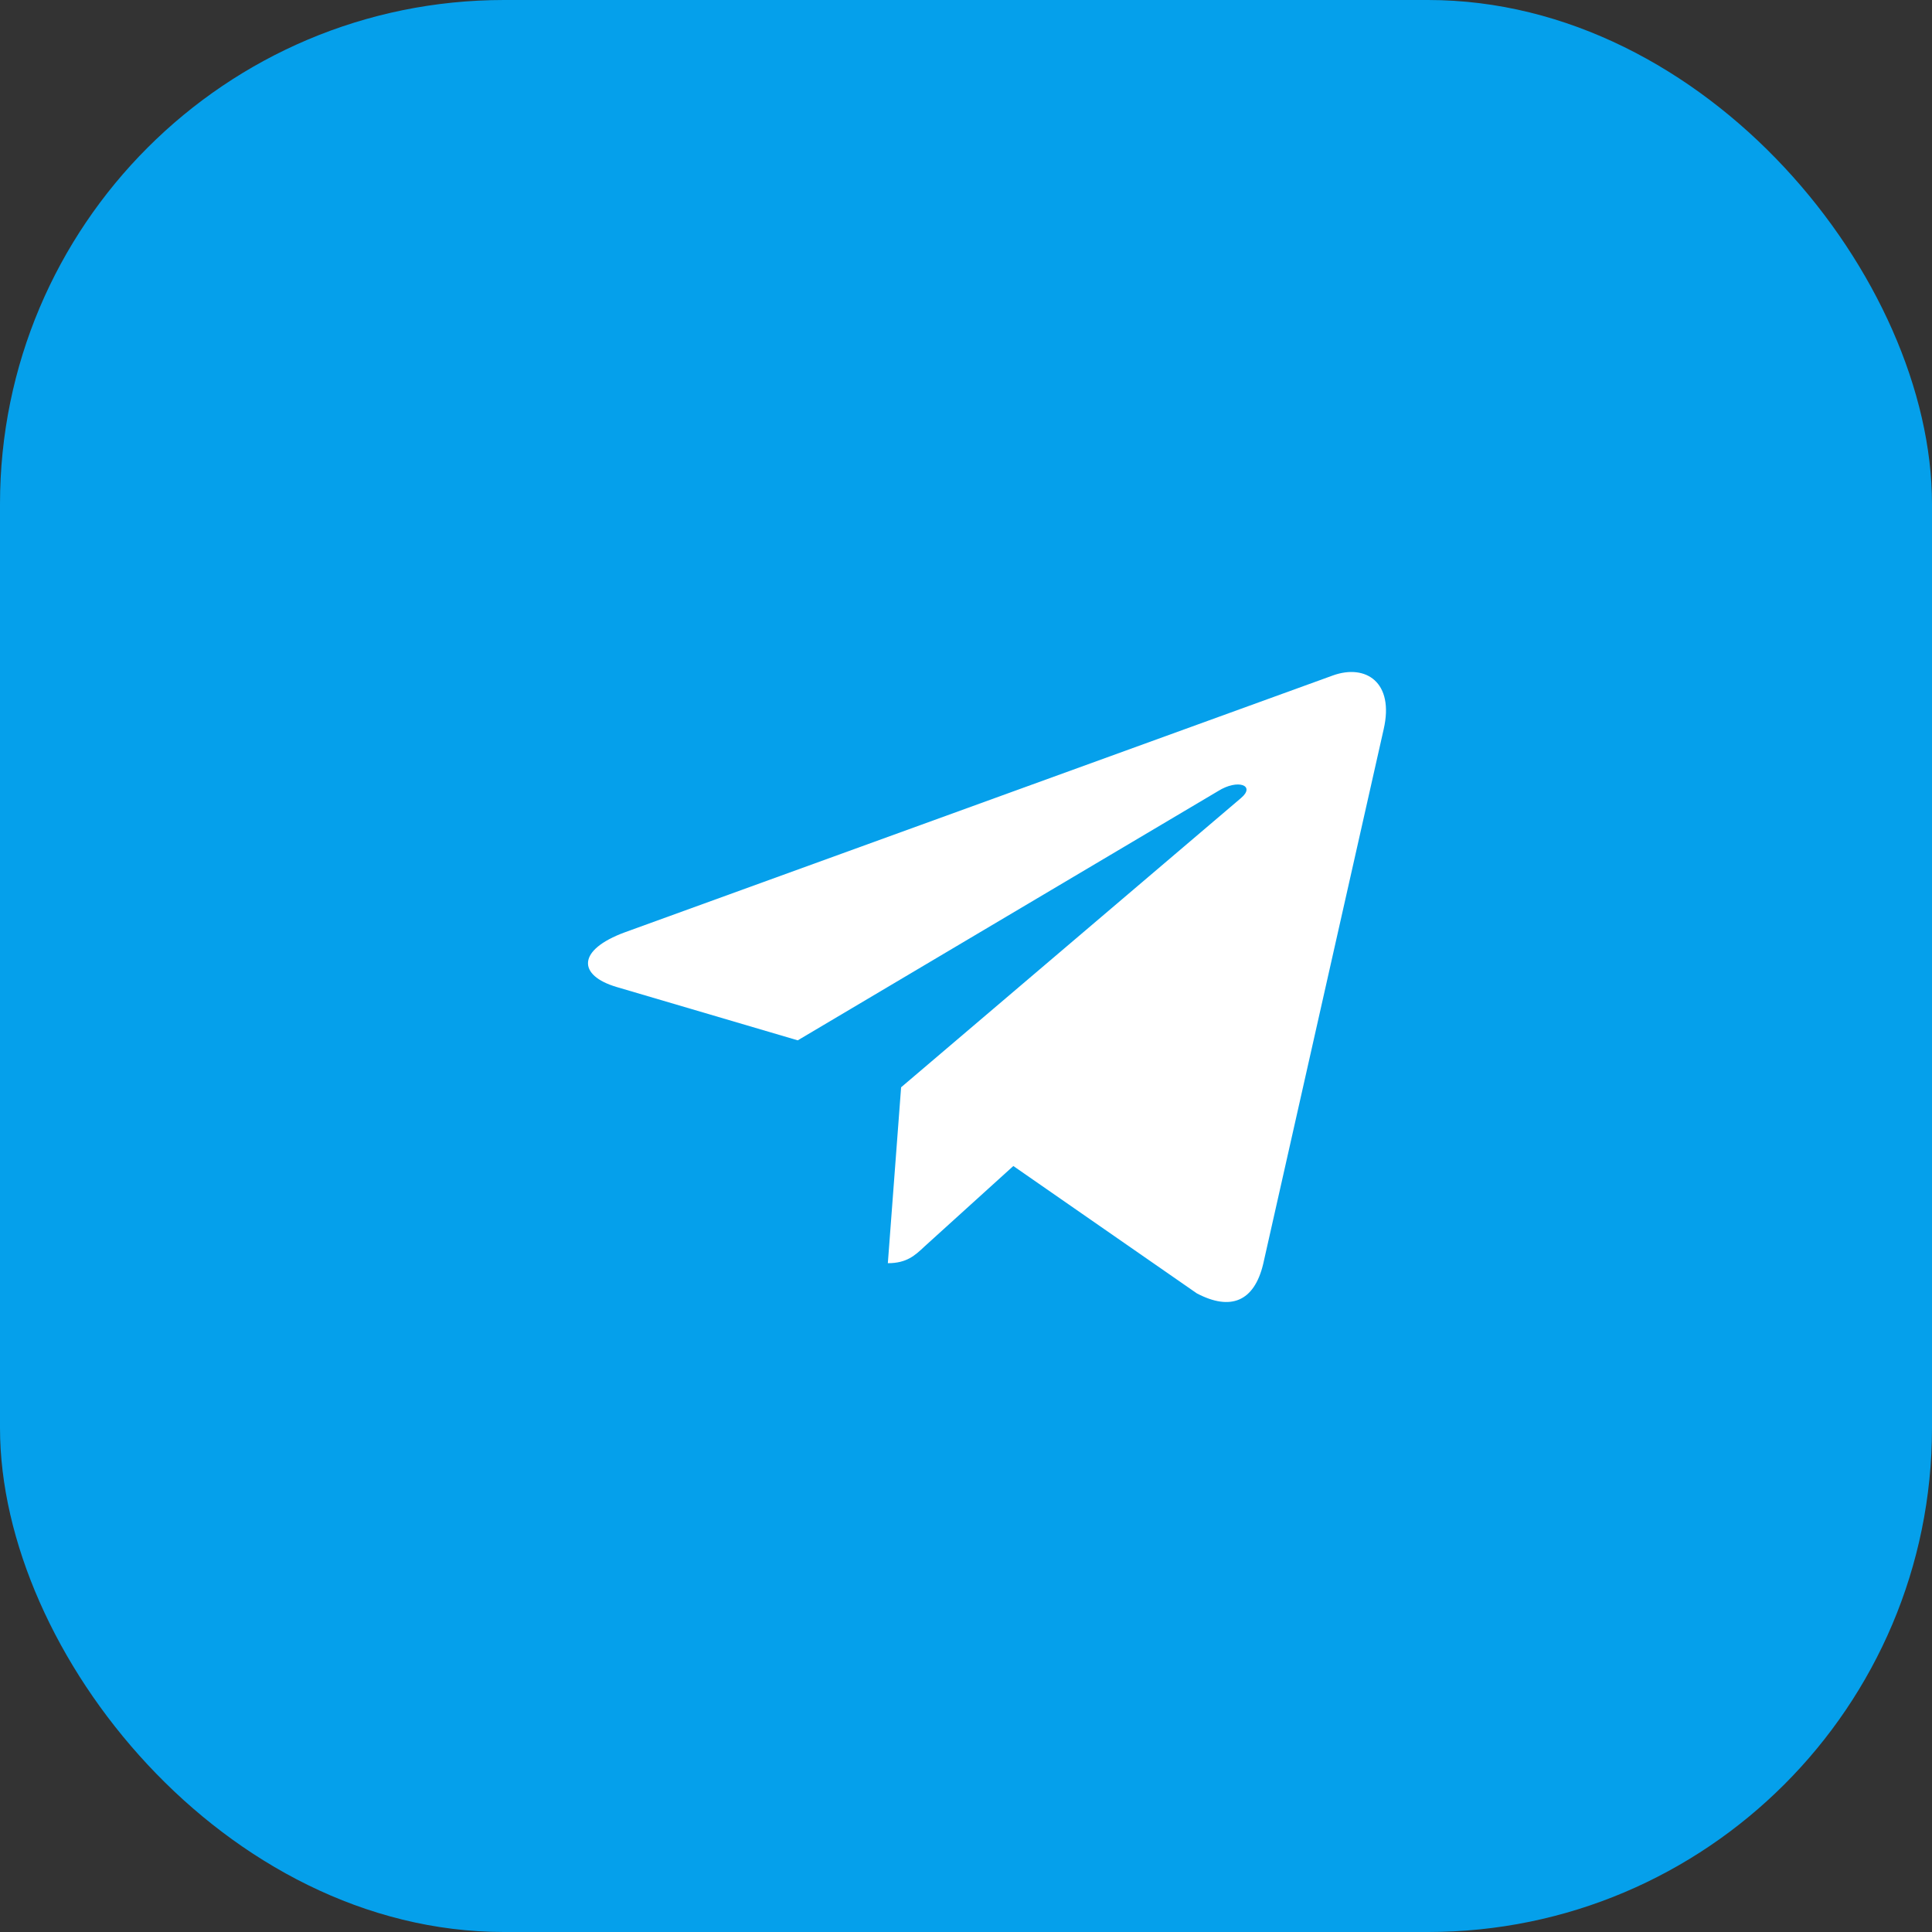
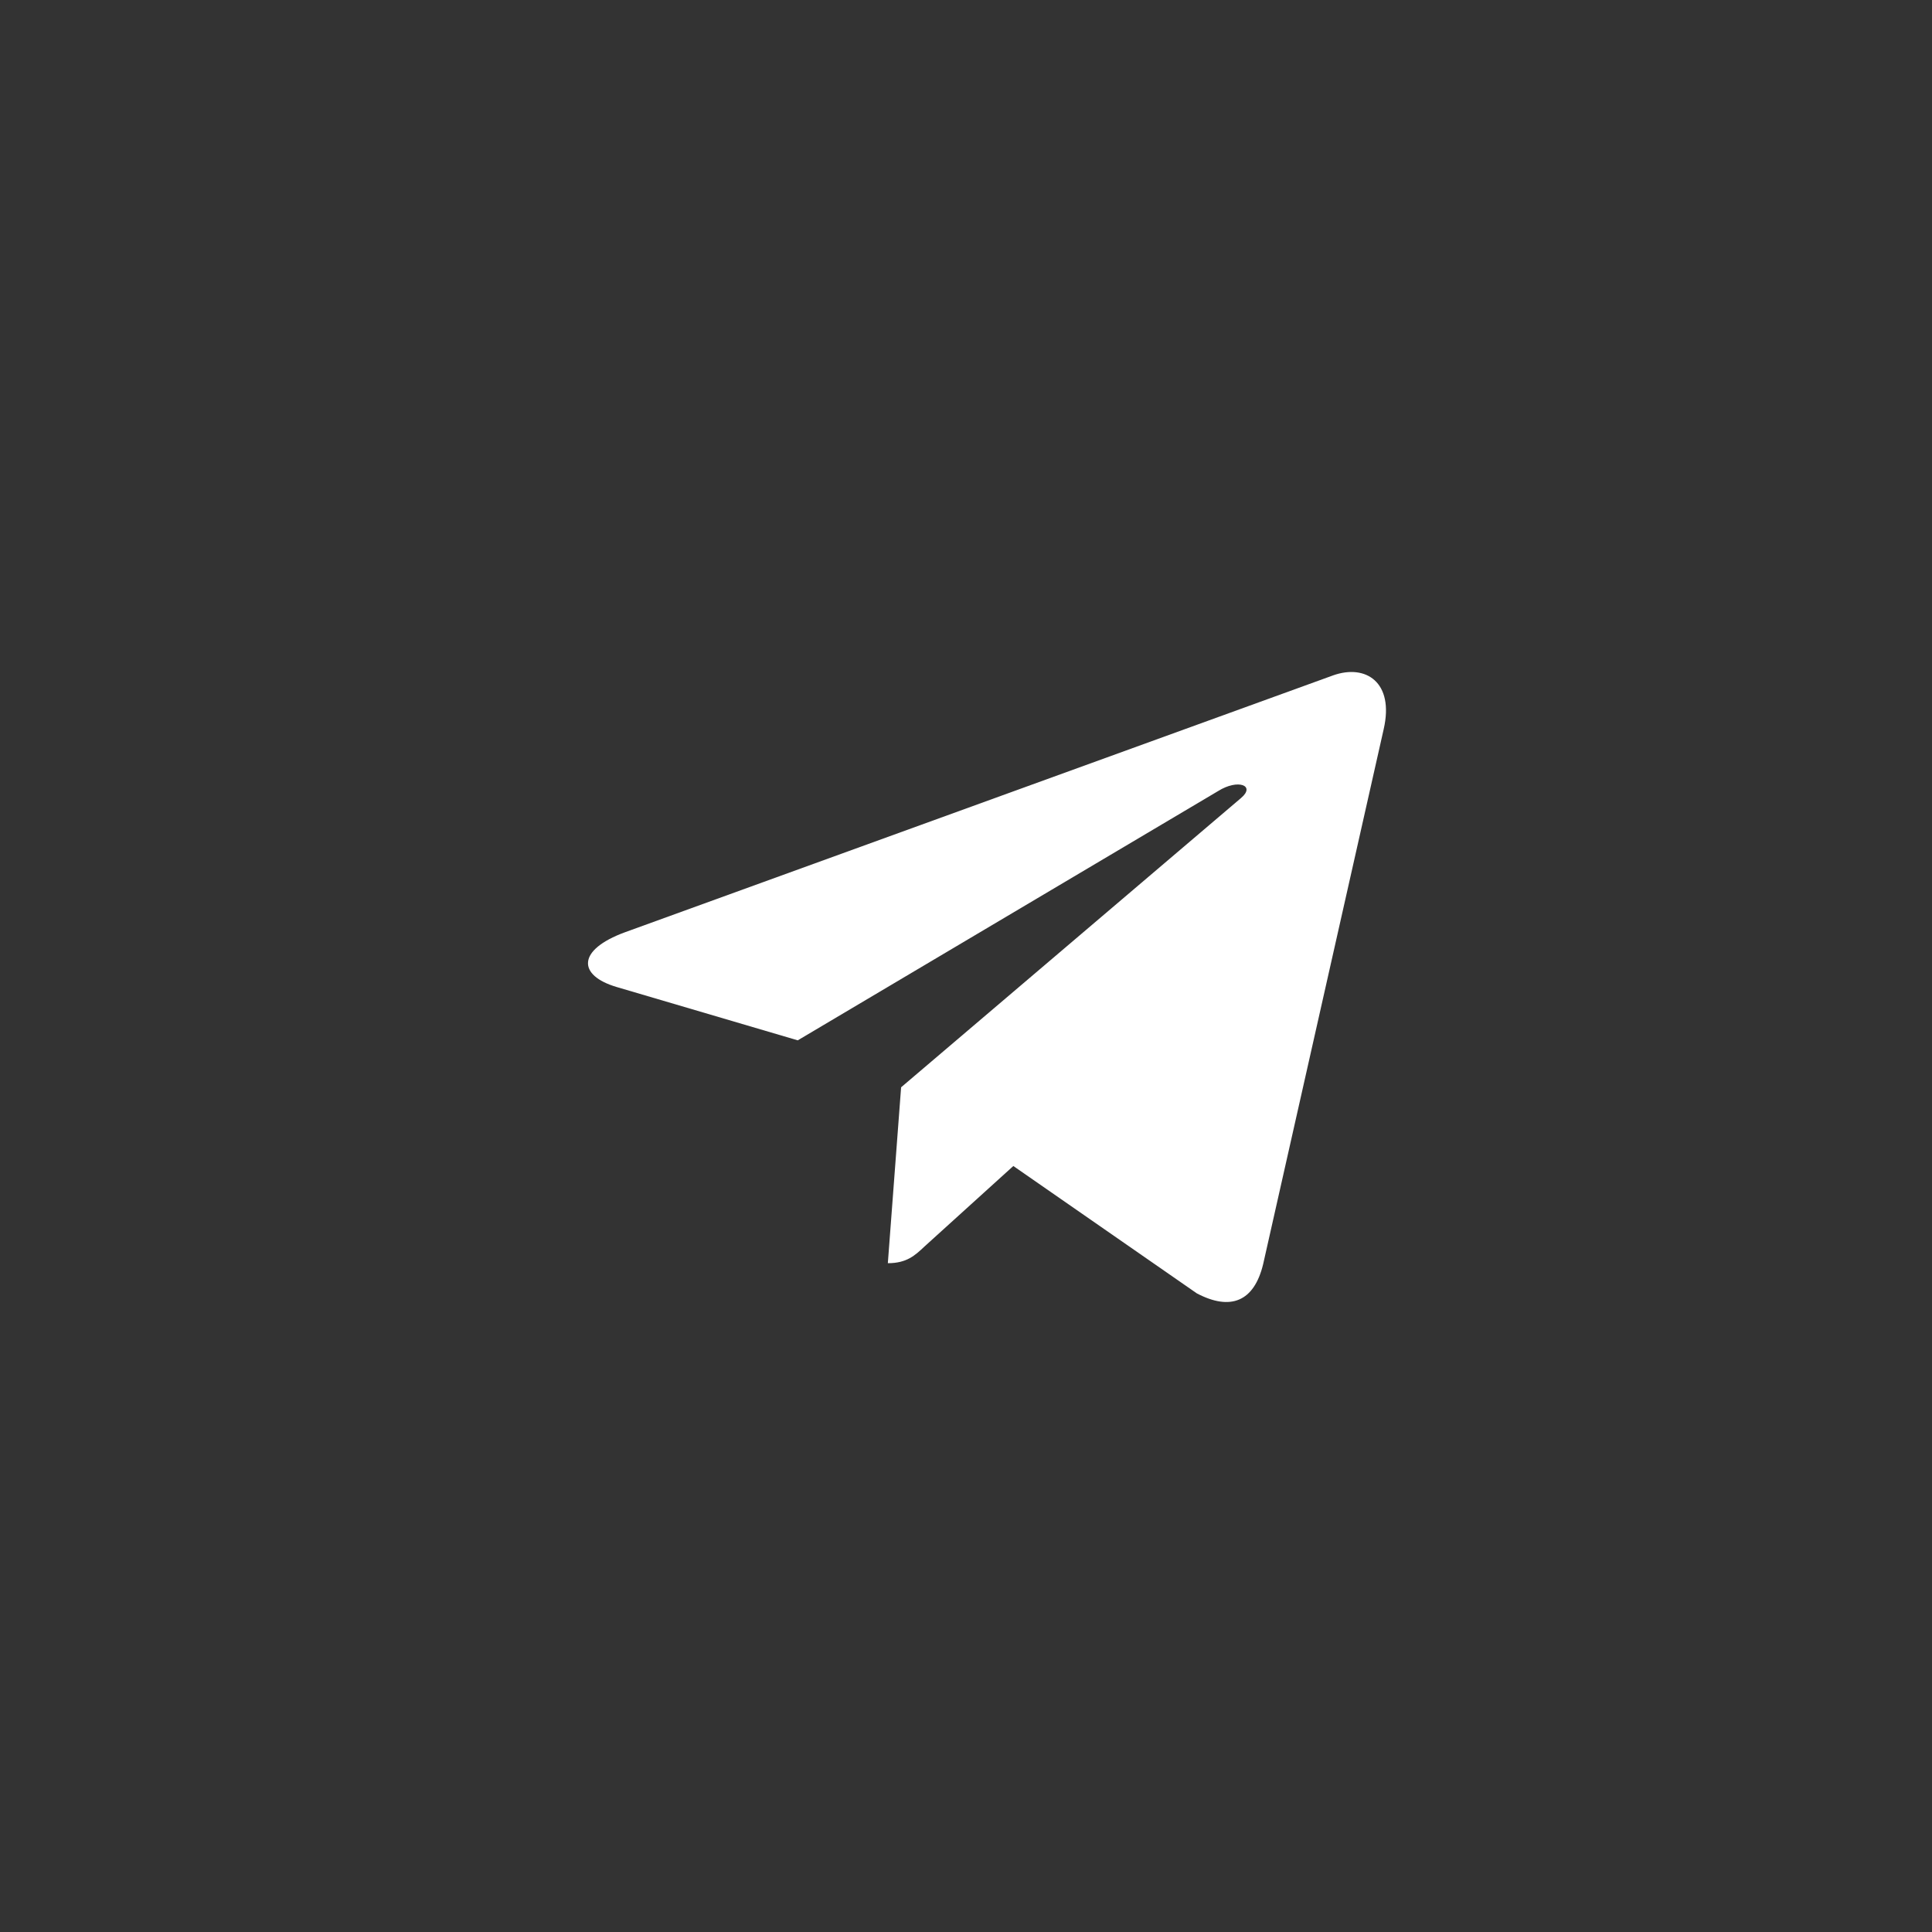
<svg xmlns="http://www.w3.org/2000/svg" width="46" height="46" viewBox="0 0 46 46" fill="none">
  <rect x="0" y="0" width="46" height="46" fill="#333333" stroke="none" />
-   <rect width="46" height="46" rx="12" fill="#05A0EB" />
  <path d="M21.455 25.888L21.139 30.076C21.588 30.076 21.785 29.893 22.019 29.672L24.127 27.762L28.495 30.794C29.297 31.216 29.861 30.994 30.076 30.094L32.945 17.361C33.201 16.243 32.518 15.803 31.739 16.081L14.882 22.196C13.731 22.618 13.75 23.226 14.685 23.501L18.994 24.77L29.004 18.834C29.475 18.539 29.902 18.701 29.549 19L21.455 25.888Z" fill="white" />
</svg>